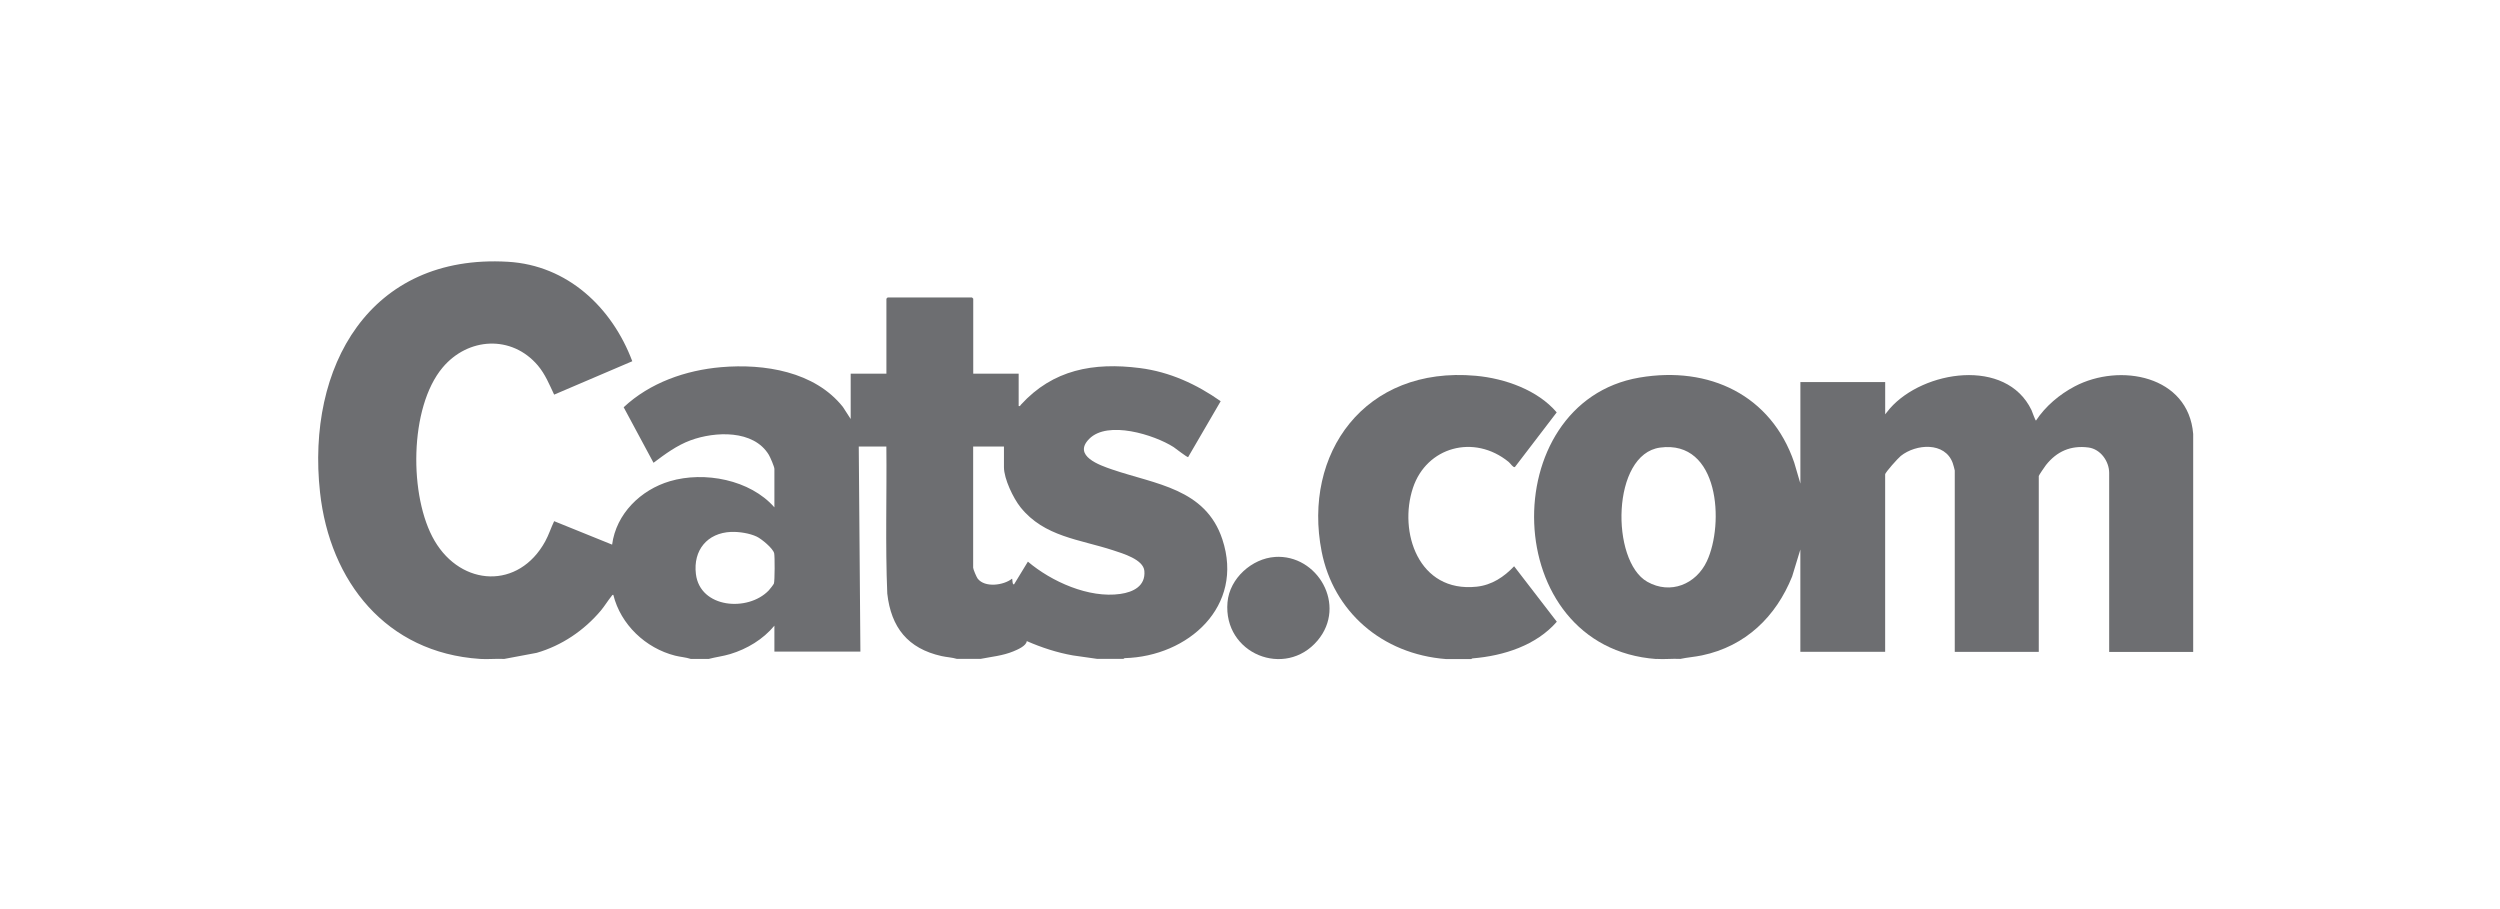
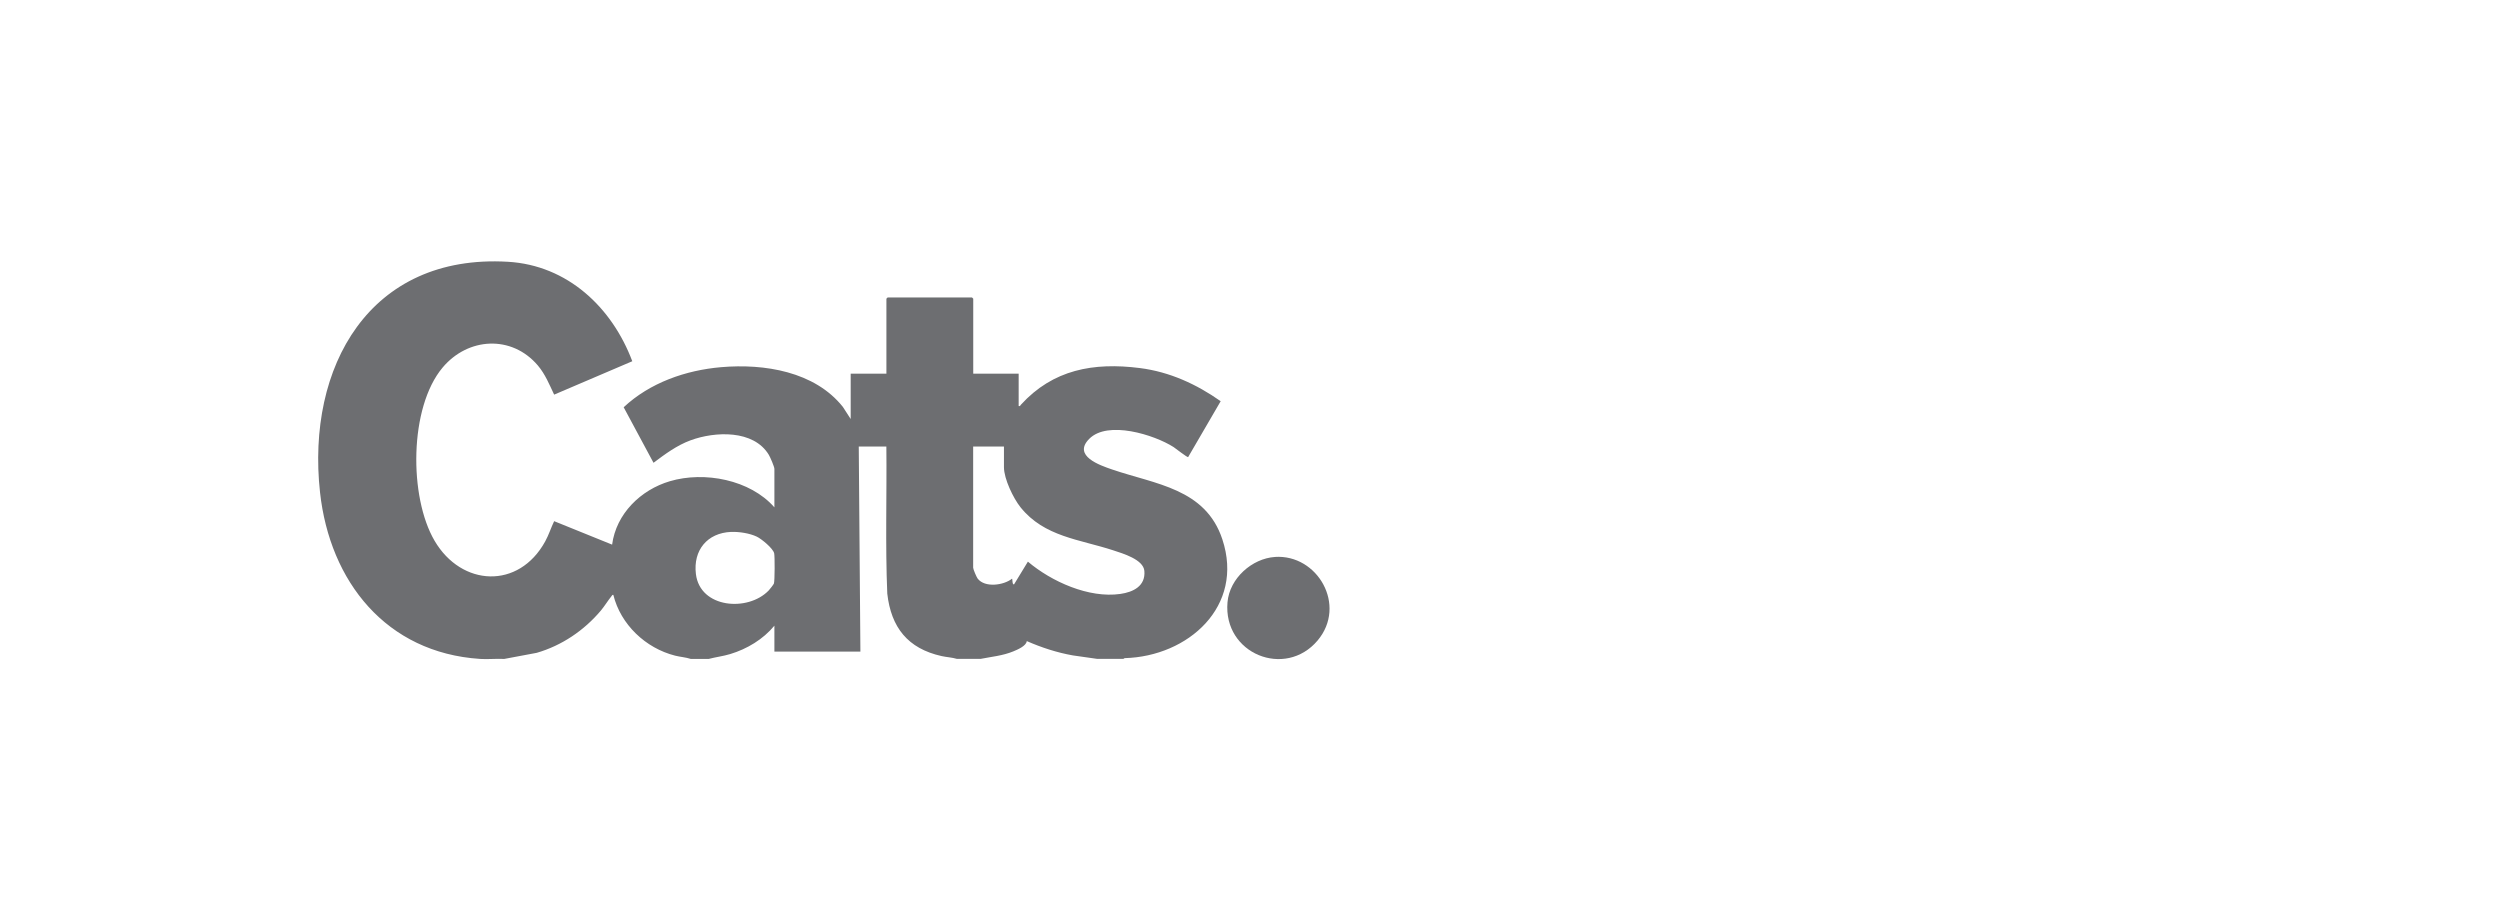
<svg xmlns="http://www.w3.org/2000/svg" fill="none" viewBox="0 0 220 80" height="80" width="220">
  <path fill="#6D6E71" d="M42.227 57.983C33.996 57.437 29.023 51.192 28.162 43.326C26.951 32.275 32.52 22.324 44.694 23.036C49.941 23.342 53.859 27.05 55.641 31.789L48.765 34.728C48.338 33.829 47.984 32.938 47.334 32.166C45.032 29.45 41.178 29.683 38.947 32.348C36.001 35.861 35.982 43.74 38.245 47.592C40.614 51.626 45.648 51.888 47.978 47.643C48.293 47.069 48.485 46.45 48.765 45.863L53.866 47.927C54.223 45.208 56.387 43.102 58.953 42.346C61.982 41.449 66.017 42.209 68.147 44.647V41.261C68.147 41.079 67.78 40.233 67.662 40.035C66.323 37.798 62.916 37.958 60.773 38.746C59.565 39.19 58.526 39.962 57.509 40.725L54.883 35.839C57.19 33.679 60.34 32.578 63.47 32.31C67.257 31.987 71.689 32.686 74.175 35.81L74.86 36.873V32.881H78.004V26.285L78.112 26.176H85.536L85.645 26.285V32.881H89.642V35.734C89.779 35.766 89.779 35.683 89.843 35.612C92.661 32.523 96.222 31.869 100.308 32.389C102.919 32.721 105.291 33.806 107.42 35.306L104.558 40.221C104.478 40.275 103.464 39.461 103.273 39.34C101.561 38.252 97.478 36.975 95.852 38.619C94.366 40.118 96.796 40.948 97.87 41.315C101.663 42.617 106.085 42.978 107.567 47.461C109.521 53.368 104.545 57.772 98.966 57.916L98.852 57.983H96.566L94.411 57.676C93.012 57.428 91.654 56.984 90.356 56.416C90.315 56.844 89.54 57.169 89.161 57.325C88.24 57.705 87.254 57.791 86.285 57.983H84.213C83.773 57.849 83.308 57.836 82.855 57.734C79.891 57.07 78.415 55.219 78.08 52.232C77.901 47.931 78.045 43.606 78 39.298H75.571L75.715 57.341H68.147V55.06C67.156 56.26 65.746 57.108 64.258 57.558C63.633 57.747 62.992 57.82 62.364 57.986H60.793C60.343 57.839 59.865 57.814 59.406 57.696C56.814 57.038 54.618 54.961 53.974 52.35C53.875 52.328 53.856 52.411 53.808 52.468C53.486 52.864 53.206 53.336 52.868 53.739C51.395 55.484 49.434 56.812 47.229 57.45L44.372 57.986C43.671 57.951 42.928 58.031 42.23 57.986L42.227 57.983ZM88.351 39.298H85.638V49.96C85.638 50.091 85.935 50.79 86.034 50.917C86.668 51.741 88.329 51.511 89.062 50.921C89.11 50.969 89.068 51.505 89.24 51.419L90.455 49.424C92.53 51.182 95.823 52.663 98.587 52.267C99.728 52.105 100.819 51.572 100.704 50.241C100.618 49.229 98.797 48.703 97.953 48.425C95.013 47.461 91.893 47.241 89.811 44.647C89.17 43.849 88.348 42.139 88.348 41.114V39.295L88.351 39.298ZM64.347 46.807C62.23 46.893 60.987 48.428 61.239 50.512C61.602 53.534 65.823 53.86 67.646 51.961C67.736 51.868 68.074 51.441 68.105 51.348C68.182 51.125 68.188 48.958 68.128 48.693C68.029 48.253 67.012 47.423 66.598 47.225C65.97 46.925 65.036 46.782 64.344 46.81L64.347 46.807Z" />
-   <path fill="#6D6E71" d="M145.76 57.994C131.832 56.99 131.521 35.406 144.27 33.227C150.418 32.177 155.866 34.78 157.89 40.701L158.434 42.554V33.621H165.896V36.459L166.317 35.939C169.262 32.592 176.536 31.452 178.771 36.087C178.833 36.221 179.104 37.014 179.167 37.011C179.993 35.756 181.238 34.702 182.58 33.999C186.556 31.914 192.588 33.048 193 38.188V57.368H185.607V41.615C185.607 40.599 184.85 39.524 183.793 39.381C182.225 39.173 180.996 39.725 180.047 40.921C179.956 41.036 179.412 41.832 179.412 41.888V57.365H172.019V41.404C172.019 41.349 171.874 40.843 171.84 40.748C171.161 38.867 168.612 39.05 167.266 40.125C167.04 40.307 165.893 41.572 165.893 41.748V57.361H158.431V48.36L157.708 50.731C156.293 54.257 153.612 56.872 149.771 57.674C149.139 57.808 148.498 57.848 147.869 57.984C147.178 57.947 146.442 58.034 145.757 57.984L145.76 57.994ZM146.093 39.387C141.809 39.957 141.727 49.367 144.962 51.196C147.005 52.351 149.259 51.409 150.205 49.386C151.745 46.095 151.302 38.693 146.093 39.387Z" />
-   <path fill="#6D6E71" d="M127.27 58C121.585 57.566 117.333 53.789 116.303 48.527C114.619 39.937 120.068 32.183 129.87 33.069C132.467 33.305 135.329 34.337 136.99 36.289L133.307 41.105C133.144 41.151 132.918 40.779 132.764 40.652C129.716 38.164 125.533 39.332 124.339 42.936C123.06 46.788 124.804 52.177 129.945 51.629C131.293 51.486 132.365 50.758 133.242 49.831L137 54.712C135.201 56.782 132.352 57.712 129.585 57.938C129.526 57.944 129.481 58 129.468 58H127.27Z" />
-   <path fill="#6D6E71" d="M112.191 49.01C115.938 48.759 118.558 53.269 115.947 56.366C113.104 59.736 107.625 57.54 108.02 52.999C108.204 50.879 110.19 49.147 112.191 49.013V49.01Z" />
+   <path fill="#6D6E71" d="M112.191 49.01C115.938 48.759 118.558 53.269 115.947 56.366C113.104 59.736 107.625 57.54 108.02 52.999C108.204 50.879 110.19 49.147 112.191 49.013Z" />
</svg>